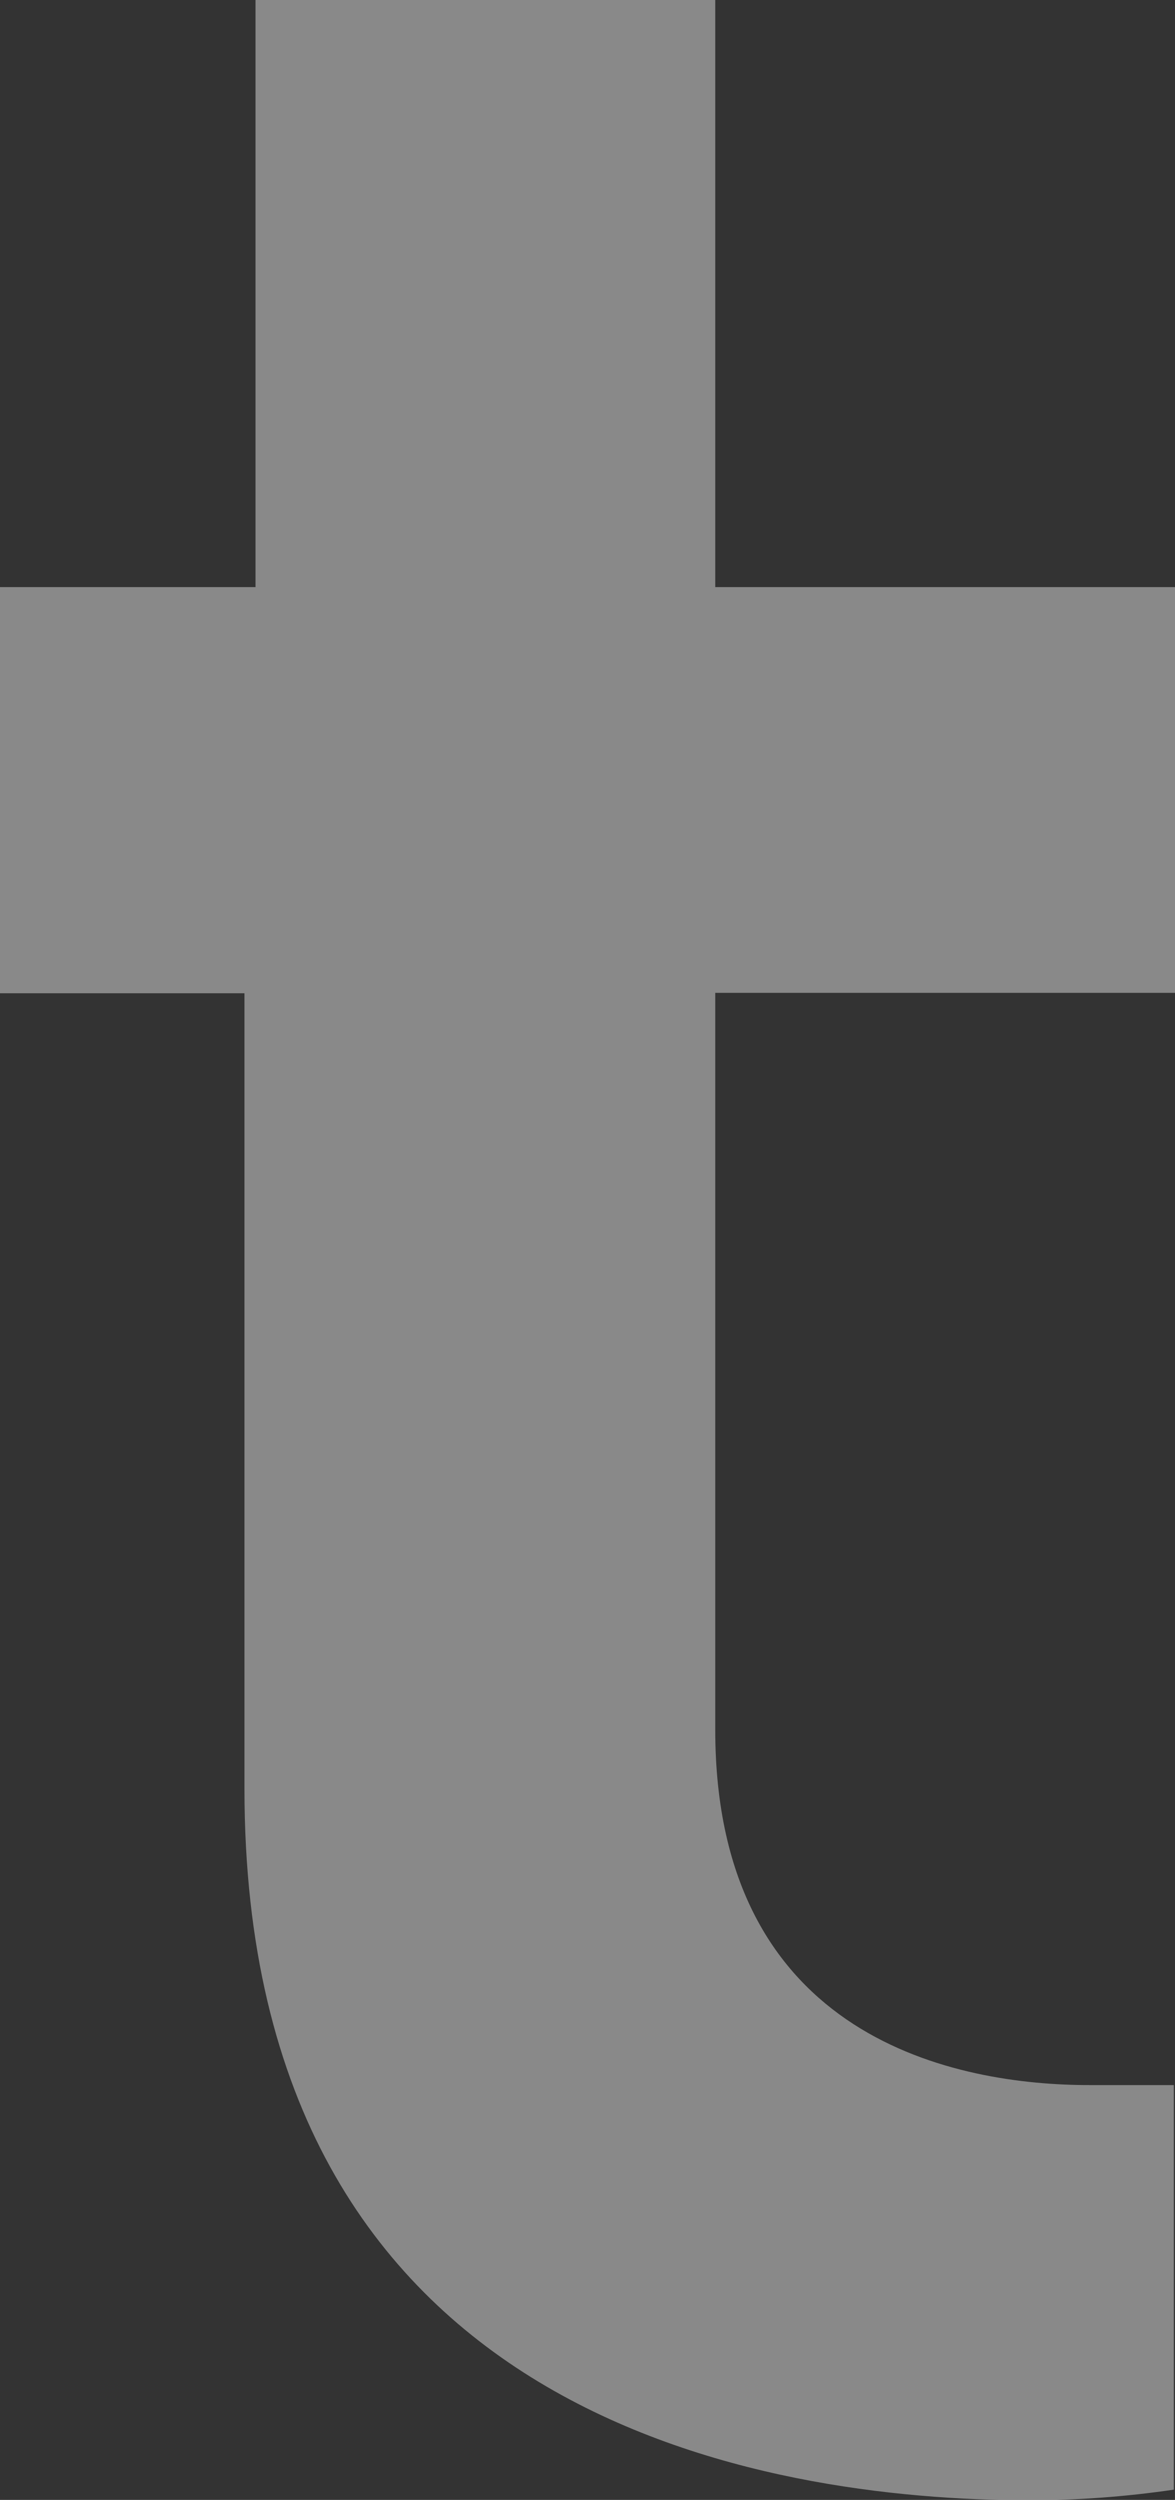
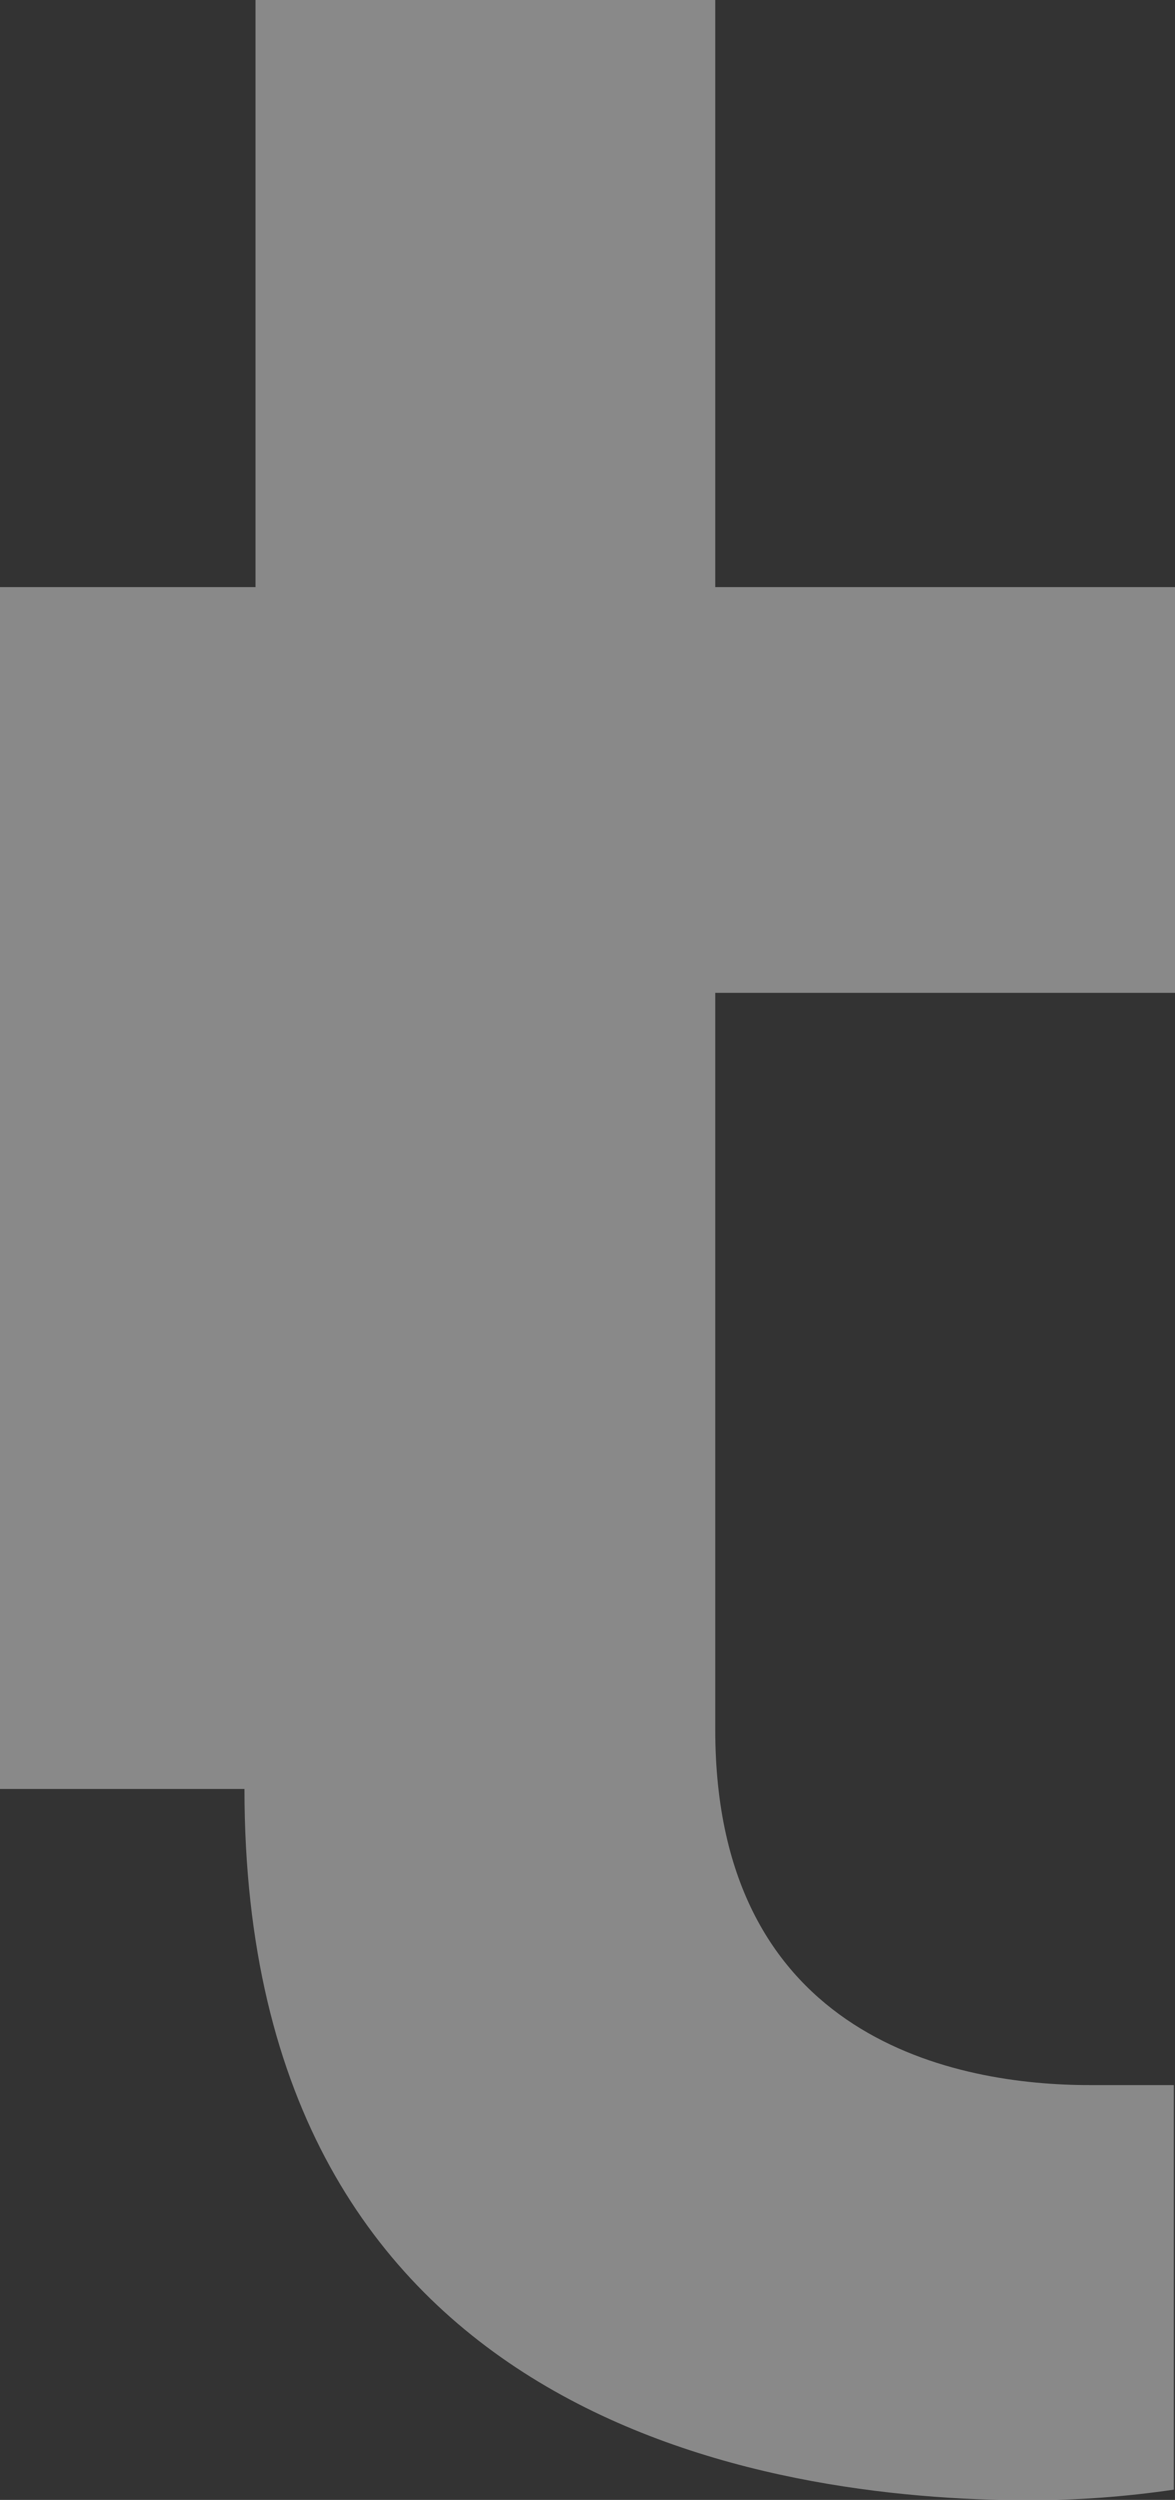
<svg xmlns="http://www.w3.org/2000/svg" version="1.1" id="Capa_1" x="0px" y="0px" viewBox="0 0 298 634" style="enable-background:new 0 0 298 634;" xml:space="preserve">
  <rect x="0" y="0" width="298" height="634" fill="#333333" stroke="none" />
  <style type="text/css">
	.st0{fill:#FFFFFF;fill-opacity:0.42;}
</style>
-   <path class="st0" d="M181.4,251.9v186.8c0,78.8,61.7,90.1,94.9,90.1h21.4v102.6c-12.2,1.8-24.5,2.7-36.8,2.7  C194.6,634,62,614.2,62,453.7V251.9H0V148.9h64.8V0h116.6v148.9H298v102.9H181.4z" />
+   <path class="st0" d="M181.4,251.9v186.8c0,78.8,61.7,90.1,94.9,90.1h21.4v102.6c-12.2,1.8-24.5,2.7-36.8,2.7  C194.6,634,62,614.2,62,453.7H0V148.9h64.8V0h116.6v148.9H298v102.9H181.4z" />
</svg>